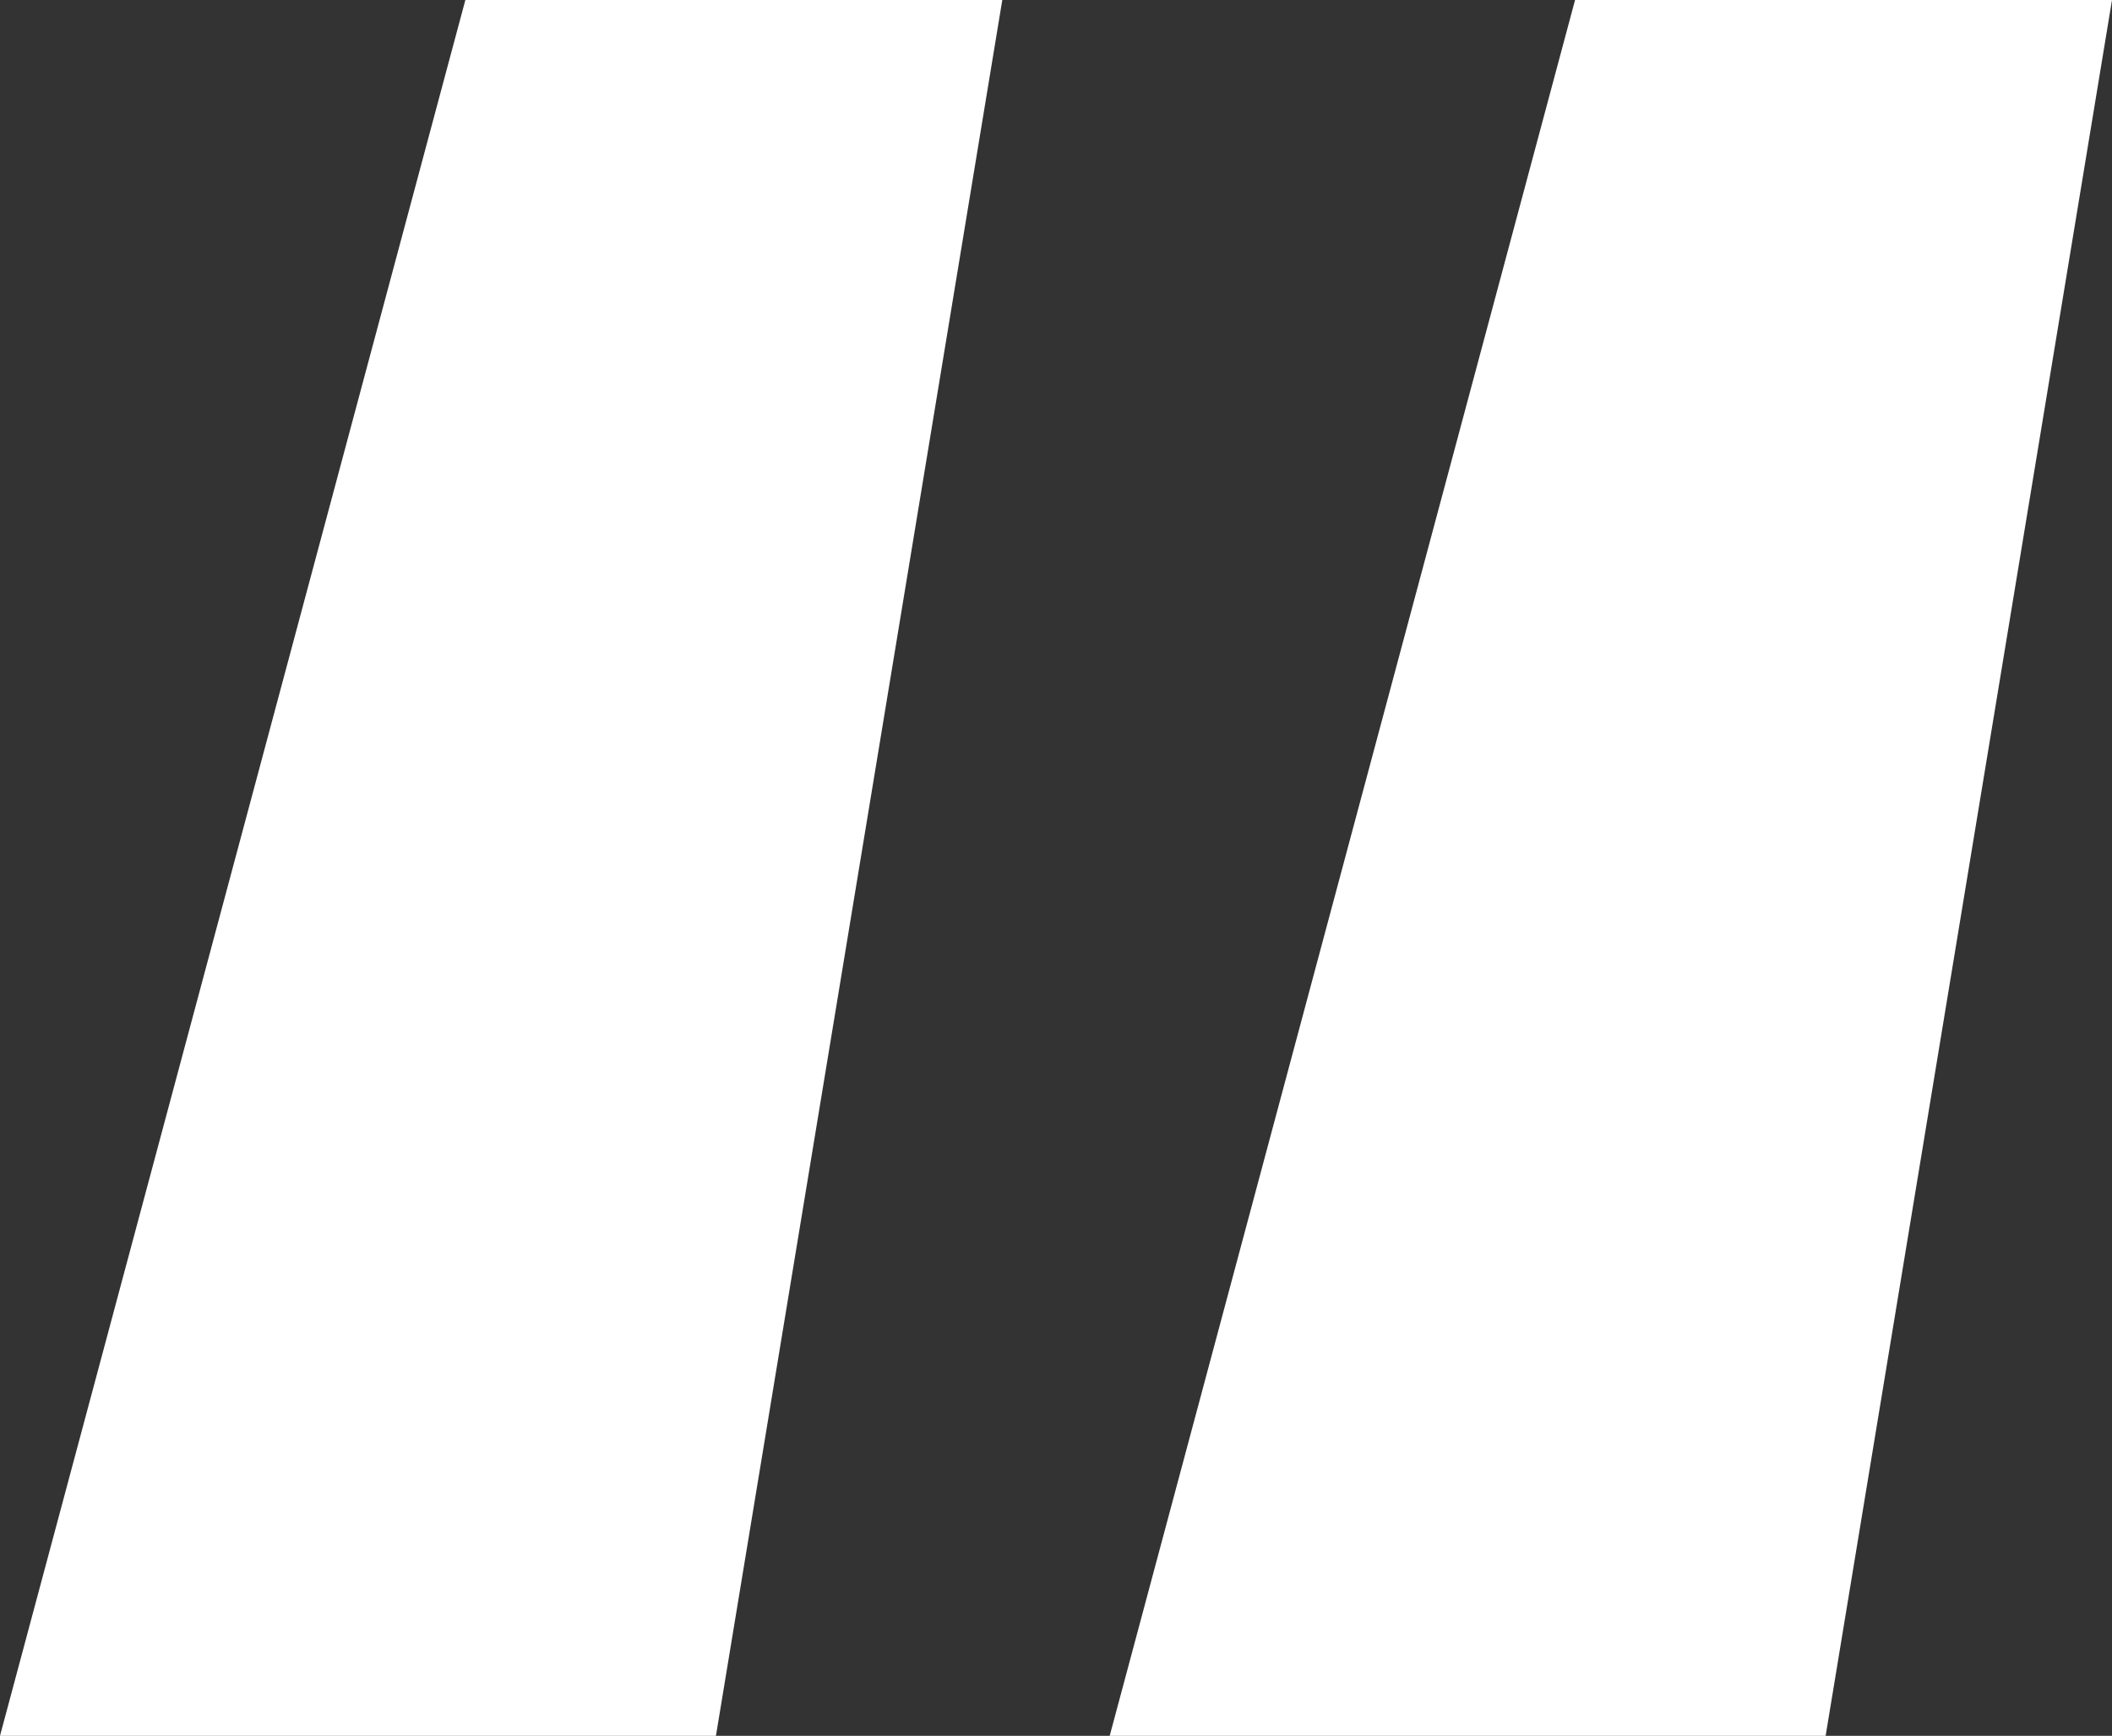
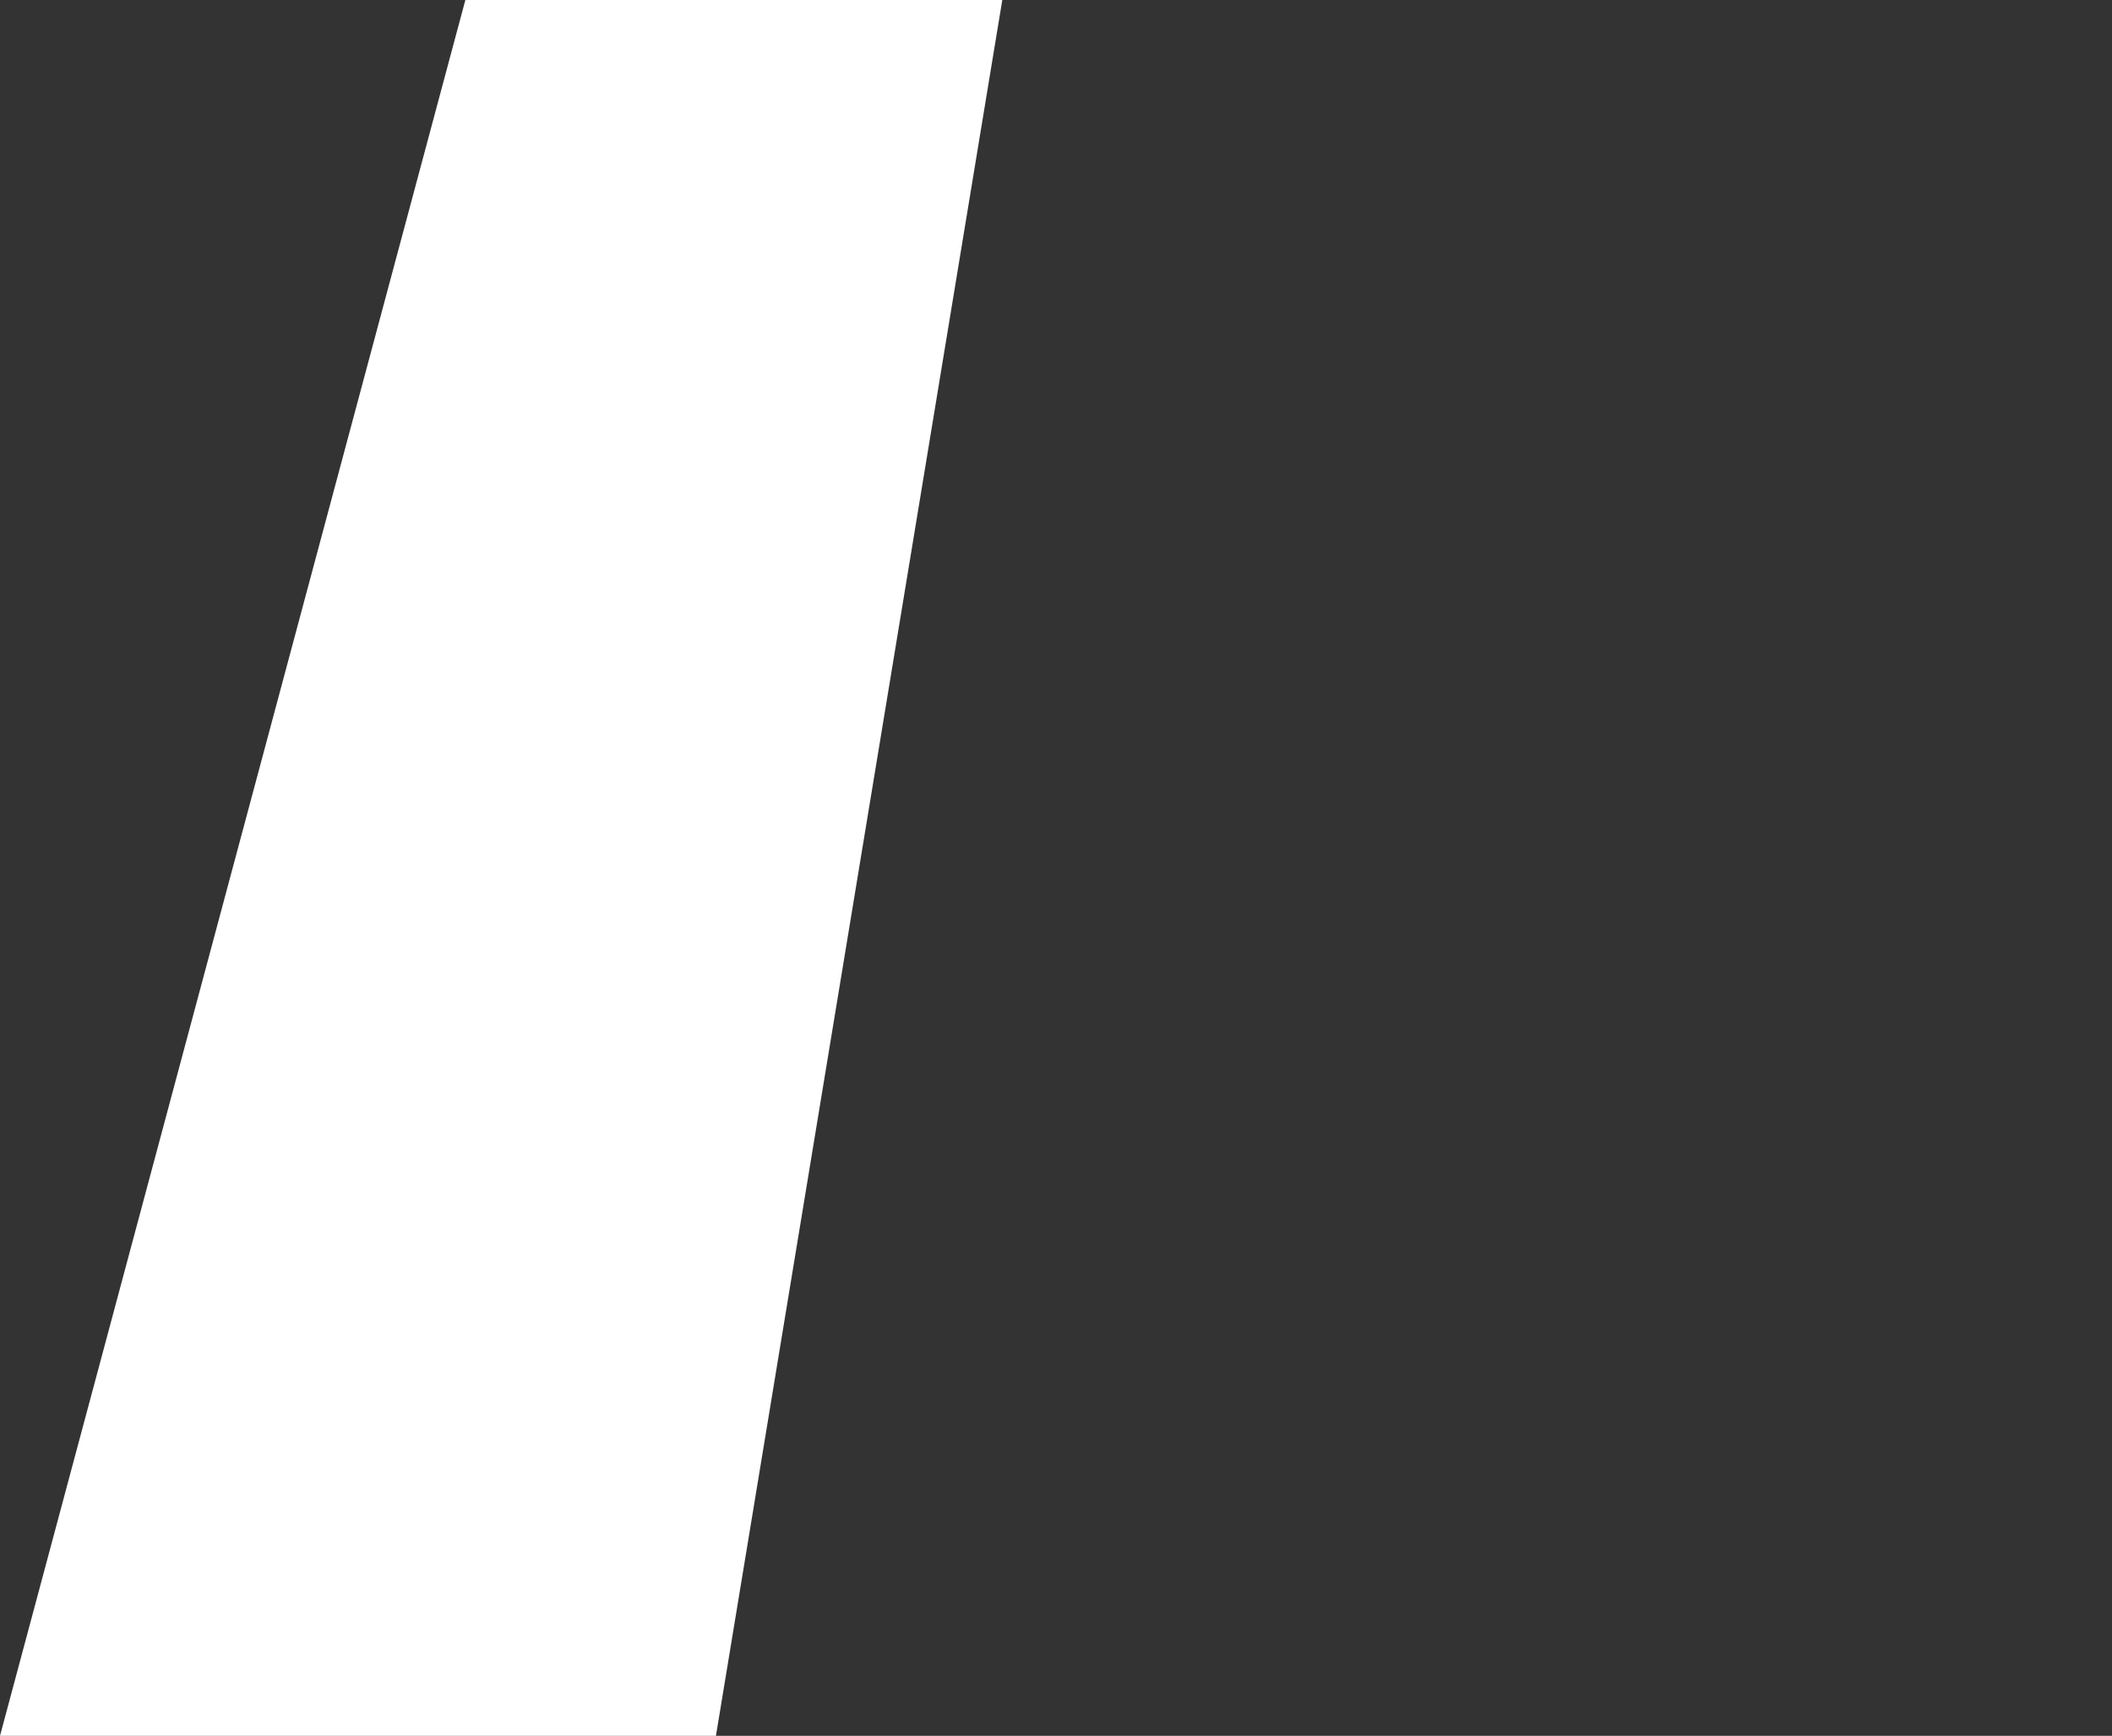
<svg xmlns="http://www.w3.org/2000/svg" width="73" height="60" viewBox="0 0 73 60" fill="none">
  <rect x="0" y="0" width="73" height="60" fill="#333333" stroke="none" />
-   <path d="M0 60L16.085 0H34.644L24.746 60H0ZM38.356 60L54.441 0H73L63.102 60H38.356Z" fill="white" />
+   <path d="M0 60L16.085 0H34.644L24.746 60H0ZM38.356 60H73L63.102 60H38.356Z" fill="white" />
</svg>